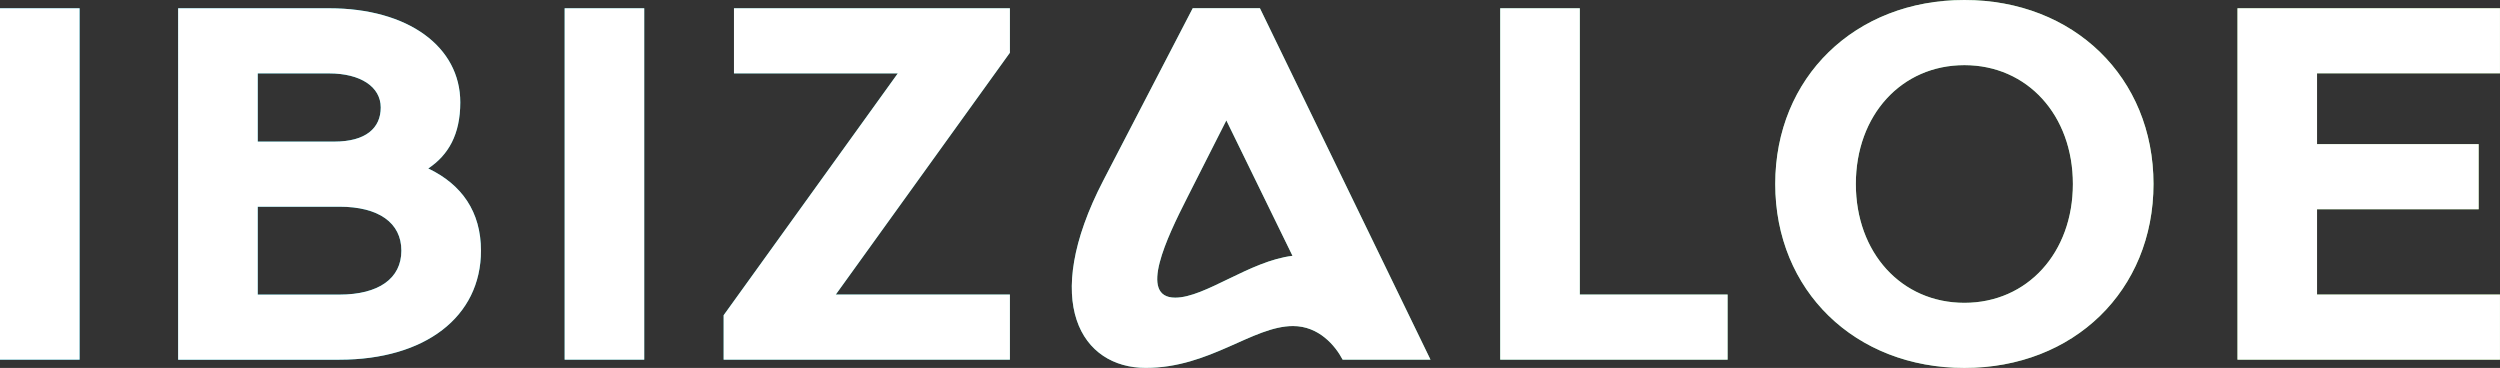
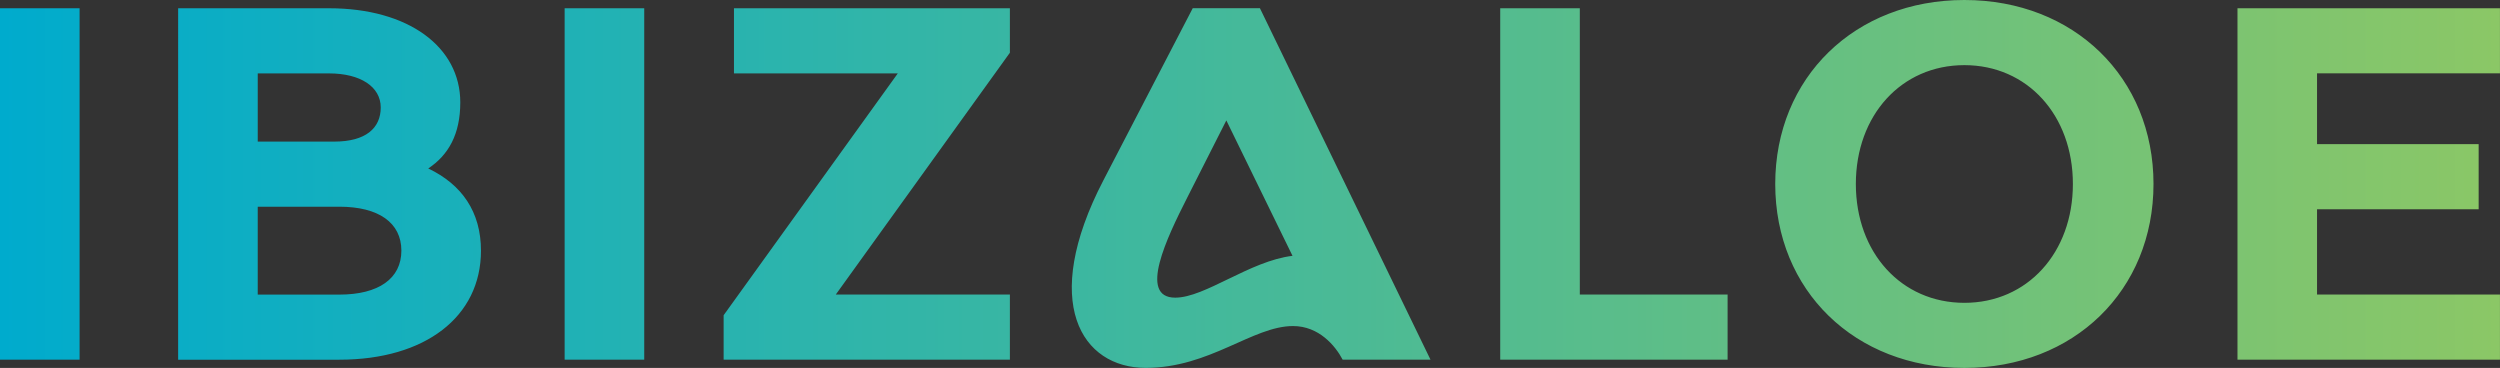
<svg xmlns="http://www.w3.org/2000/svg" id="Capa_2" data-name="Capa 2" viewBox="0 0 638.24 93.93">
  <rect x="0" y="0" width="638.24" height="93.93" fill="#333333" stroke="none" />
  <defs>
    <style>      .cls-1 {        fill: url(#Degradado_sin_nombre_14);      }      .cls-1, .cls-2 {        stroke-width: 0px;      }      .cls-2 {        fill: #fff;      }    </style>
    <linearGradient id="Degradado_sin_nombre_14" data-name="Degradado sin nombre 14" x1="0" y1="46.96" x2="638.24" y2="46.96" gradientUnits="userSpaceOnUse">
      <stop offset="0" stop-color="#00abcd" />
      <stop offset="1" stop-color="#8bc766" />
    </linearGradient>
  </defs>
  <g id="Capa_1-2" data-name="Capa 1">
    <path class="cls-1" d="m20.32,2.11v89.71H0V2.11h20.32Zm89.01,40.9c8.58,4.09,13.46,11.08,13.46,20.98,0,16.89-14.25,27.84-36.15,27.84h-41.16V2.11h38.52c20.32,0,33.51,9.9,33.51,24.02,0,8.18-3.03,13.45-8.18,16.88Zm-24.01-6.86c8.05,0,11.88-3.43,11.88-8.71s-5.15-8.7-13.2-8.7h-18.2v17.41h19.52Zm17.15,27.84c0-7.13-5.81-11.22-15.83-11.22h-20.84v22.44h20.84c10.02,0,15.83-4.1,15.83-11.22ZM164.47,2.11v89.71h-20.32V2.11h20.32Zm93.35,0v11.35l-44.45,61.74h44.45v16.62h-73.08v-11.34l44.46-61.74h-41.82V2.11h70.44Zm63.84,0l43.54,89.71h-22.43c-1.86-3.56-6.07-8.58-12.66-8.58-10.3,0-21.24,10.68-37.61,10.68s-27.04-16.62-10.81-47.88l22.81-43.94h17.15Zm-8.58,28.63l-10.02,19.78c-5.15,10.16-12.53,25.47-3.03,25.47,7.64,0,19-9.36,29.94-10.68l-16.89-34.57ZM383,2.11h20.32v73.09h37.73v16.62h-58.05V2.11Zm70.21,44.86c0-27.17,20.32-46.97,48.29-46.97s48.28,19.79,48.28,46.97-20.31,46.96-48.28,46.96-48.29-19.78-48.29-46.96Zm48.29,30.34c16.09,0,27.7-12.8,27.7-30.34s-11.61-30.34-27.7-30.34-27.71,12.79-27.71,30.34,11.62,30.34,27.71,30.34Zm136.73-58.57V2.11h-67.01v89.71h67.01v-16.62h-46.7v-21.78h41.26v-16.62h-41.26v-18.07h46.7Z" />
-     <path class="cls-2" d="m20.32,2.11v89.71H0V2.11h20.32Zm89.01,40.9c8.58,4.09,13.46,11.08,13.46,20.98,0,16.89-14.25,27.84-36.15,27.84h-41.16V2.11h38.52c20.32,0,33.51,9.9,33.51,24.02,0,8.18-3.03,13.45-8.18,16.88Zm-24.01-6.86c8.05,0,11.88-3.43,11.88-8.71s-5.15-8.7-13.2-8.7h-18.2v17.41h19.52Zm17.15,27.84c0-7.13-5.81-11.22-15.83-11.22h-20.84v22.44h20.84c10.02,0,15.83-4.1,15.83-11.22ZM164.47,2.11v89.71h-20.32V2.11h20.32Zm93.35,0v11.35l-44.45,61.74h44.45v16.62h-73.08v-11.34l44.46-61.74h-41.82V2.11h70.44Zm63.84,0l43.54,89.71h-22.43c-1.86-3.56-6.07-8.58-12.66-8.58-10.3,0-21.24,10.68-37.61,10.68s-27.04-16.62-10.81-47.88l22.81-43.94h17.15Zm-8.58,28.63l-10.02,19.78c-5.15,10.16-12.53,25.47-3.03,25.47,7.64,0,19-9.36,29.94-10.68l-16.89-34.57ZM383,2.11h20.32v73.09h37.73v16.62h-58.05V2.11Zm70.21,44.86c0-27.17,20.32-46.97,48.29-46.97s48.28,19.79,48.28,46.97-20.31,46.96-48.28,46.96-48.29-19.78-48.29-46.96Zm48.29,30.34c16.09,0,27.7-12.8,27.7-30.34s-11.61-30.34-27.7-30.34-27.71,12.79-27.71,30.34,11.62,30.34,27.71,30.34Zm136.73-58.57V2.11h-67.01v89.71h67.01v-16.62h-46.7v-21.78h41.26v-16.62h-41.26v-18.07h46.7Z" />
  </g>
</svg>